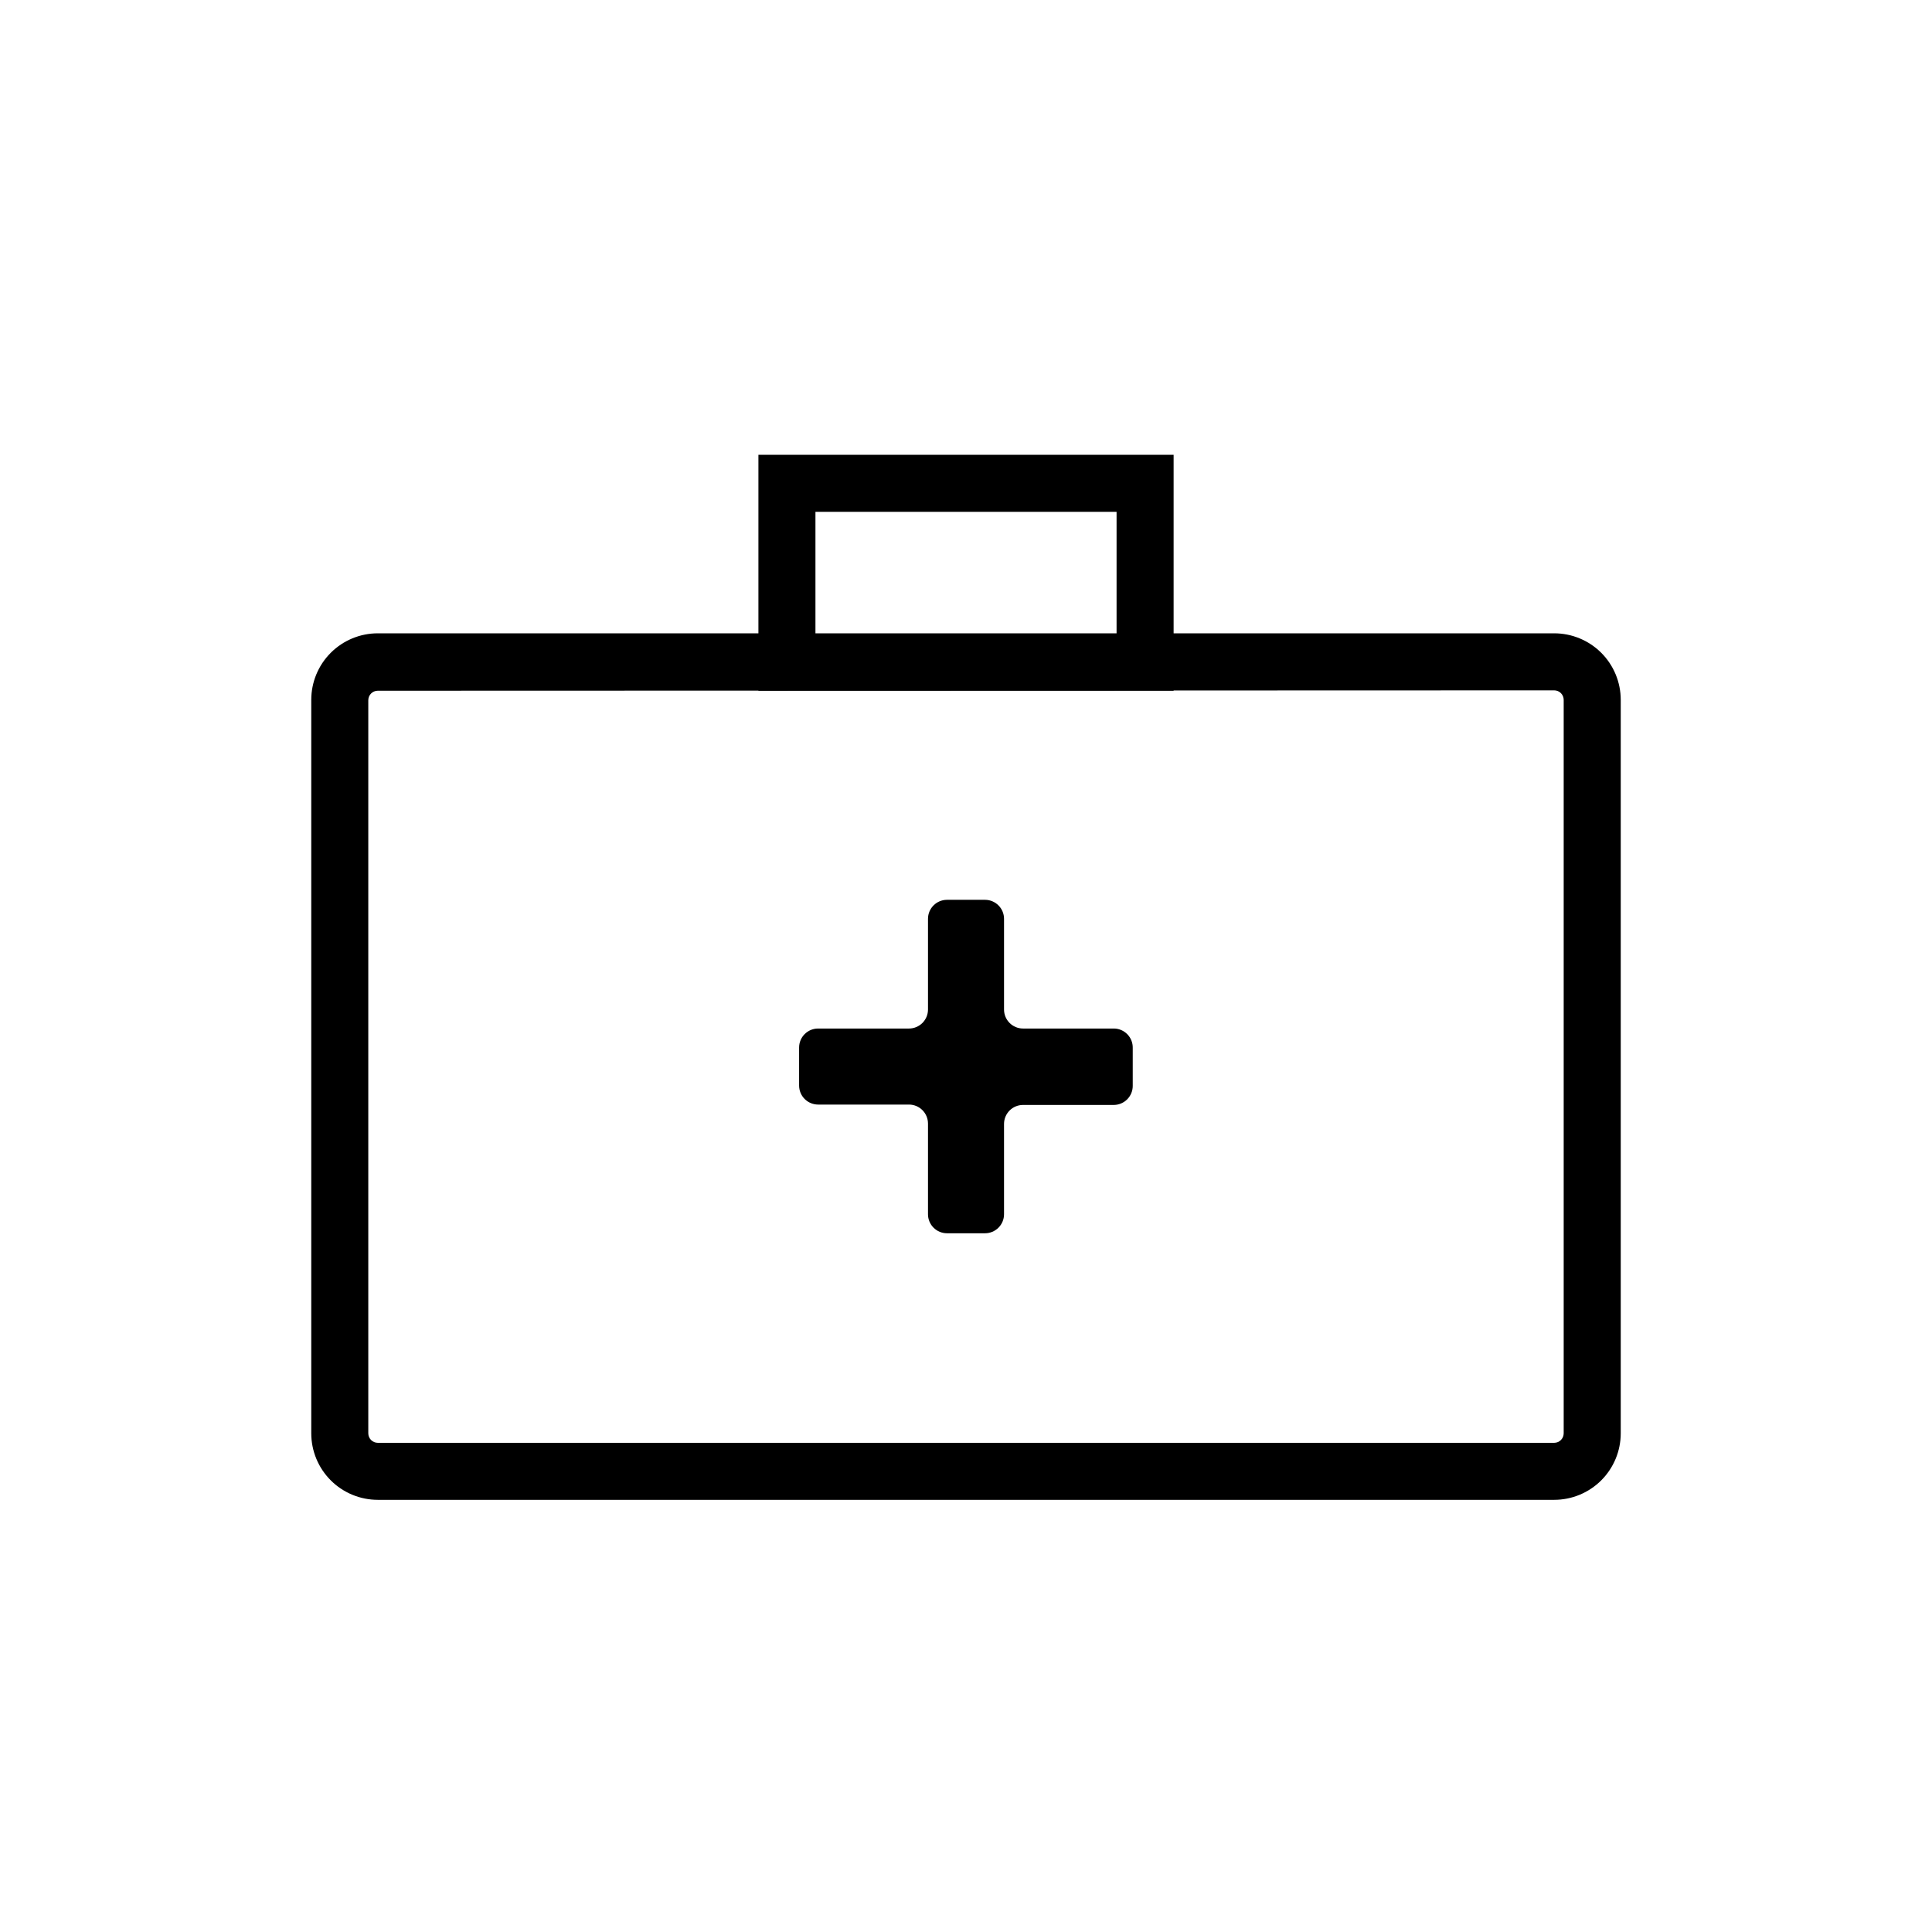
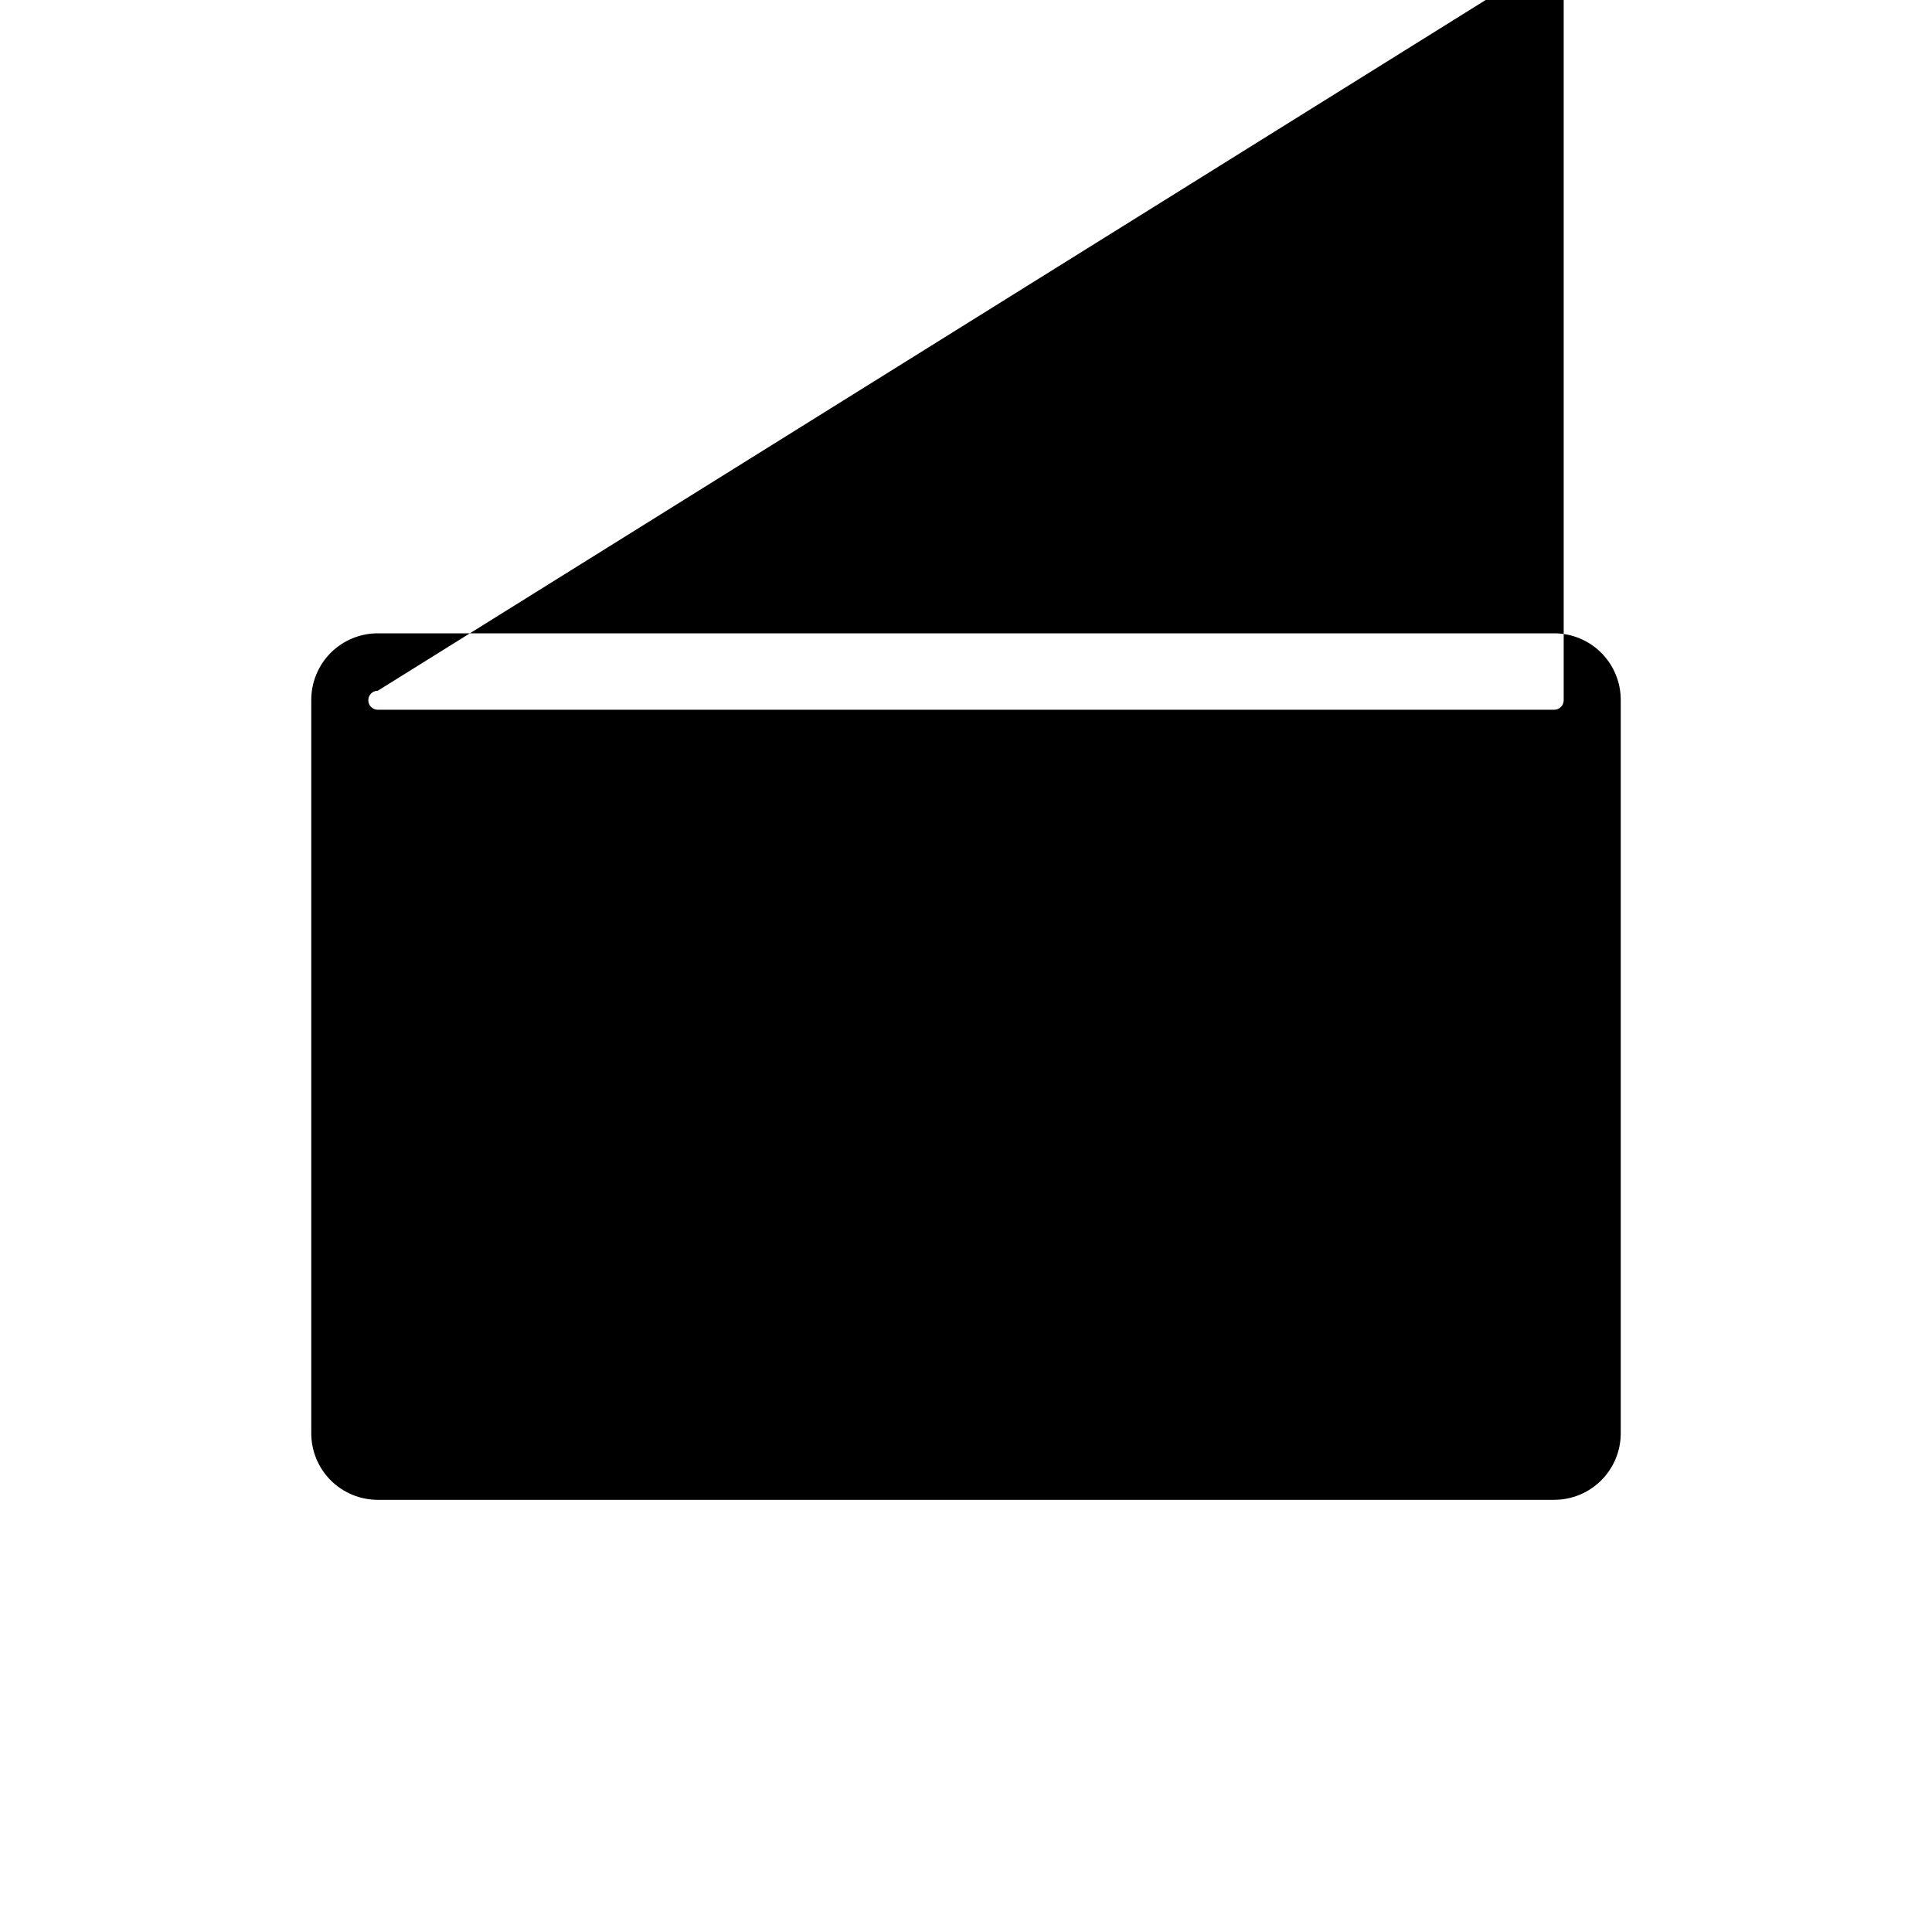
<svg xmlns="http://www.w3.org/2000/svg" fill="#000000" width="800px" height="800px" version="1.1" viewBox="144 144 512 512">
  <g>
-     <path d="m555.88 541.47h-311.76c-4.68 0-9.164-1.859-12.469-5.164-3.309-3.309-5.164-7.793-5.164-12.469v-194.37c0-4.676 1.855-9.16 5.164-12.469 3.305-3.305 7.789-5.164 12.469-5.164h311.76c4.676 0 9.16 1.859 12.469 5.164 3.305 3.309 5.164 7.793 5.164 12.469v194.37c0 4.676-1.859 9.16-5.164 12.469-3.309 3.305-7.793 5.164-12.469 5.164zm-311.76-214.42c-1.391 0-2.519 1.129-2.519 2.519v194.27c0 0.668 0.266 1.309 0.738 1.781 0.473 0.473 1.113 0.738 1.781 0.738h311.76c0.668 0 1.309-0.266 1.781-0.738 0.469-0.473 0.734-1.113 0.734-1.781v-194.37c0-0.668-0.266-1.309-0.734-1.781-0.473-0.473-1.113-0.738-1.781-0.738z" />
-     <path d="m455.02 327.05h-110.03v-62.523h110.03zm-94.918-15.113h79.801v-32.297h-79.801z" />
+     <path d="m555.88 541.47h-311.76c-4.68 0-9.164-1.859-12.469-5.164-3.309-3.309-5.164-7.793-5.164-12.469v-194.37c0-4.676 1.855-9.16 5.164-12.469 3.305-3.305 7.789-5.164 12.469-5.164h311.76c4.676 0 9.16 1.859 12.469 5.164 3.305 3.309 5.164 7.793 5.164 12.469v194.37c0 4.676-1.859 9.16-5.164 12.469-3.309 3.305-7.793 5.164-12.469 5.164zm-311.76-214.42c-1.391 0-2.519 1.129-2.519 2.519c0 0.668 0.266 1.309 0.738 1.781 0.473 0.473 1.113 0.738 1.781 0.738h311.76c0.668 0 1.309-0.266 1.781-0.738 0.469-0.473 0.734-1.113 0.734-1.781v-194.37c0-0.668-0.266-1.309-0.734-1.781-0.473-0.473-1.113-0.738-1.781-0.738z" />
    <path d="m439.2 416.57h-24.082c-2.781 0-5.039-2.258-5.039-5.039v-24.031c0-1.336-0.531-2.617-1.477-3.562-0.945-0.945-2.227-1.477-3.562-1.477h-10.074c-2.781 0-5.039 2.258-5.039 5.039v24.031c0 1.336-0.531 2.617-1.477 3.562-0.945 0.945-2.227 1.477-3.562 1.477h-24.082c-2.781 0-5.035 2.254-5.035 5.039v10.078-0.004c0 1.336 0.527 2.617 1.473 3.562 0.945 0.945 2.227 1.477 3.562 1.477h24.082c1.336 0 2.617 0.531 3.562 1.477 0.945 0.945 1.477 2.227 1.477 3.562v24.031c0 1.336 0.531 2.617 1.477 3.562 0.945 0.945 2.227 1.477 3.562 1.477h10.078-0.004c1.336 0 2.617-0.531 3.562-1.477 0.945-0.945 1.477-2.227 1.477-3.562v-23.934c0-2.781 2.258-5.035 5.039-5.035h24.031c1.336 0 2.617-0.531 3.562-1.477 0.945-0.945 1.477-2.227 1.477-3.562v-10.078c0.027-1.344-0.484-2.644-1.422-3.609-0.938-0.965-2.223-1.516-3.566-1.527z" />
  </g>
</svg>